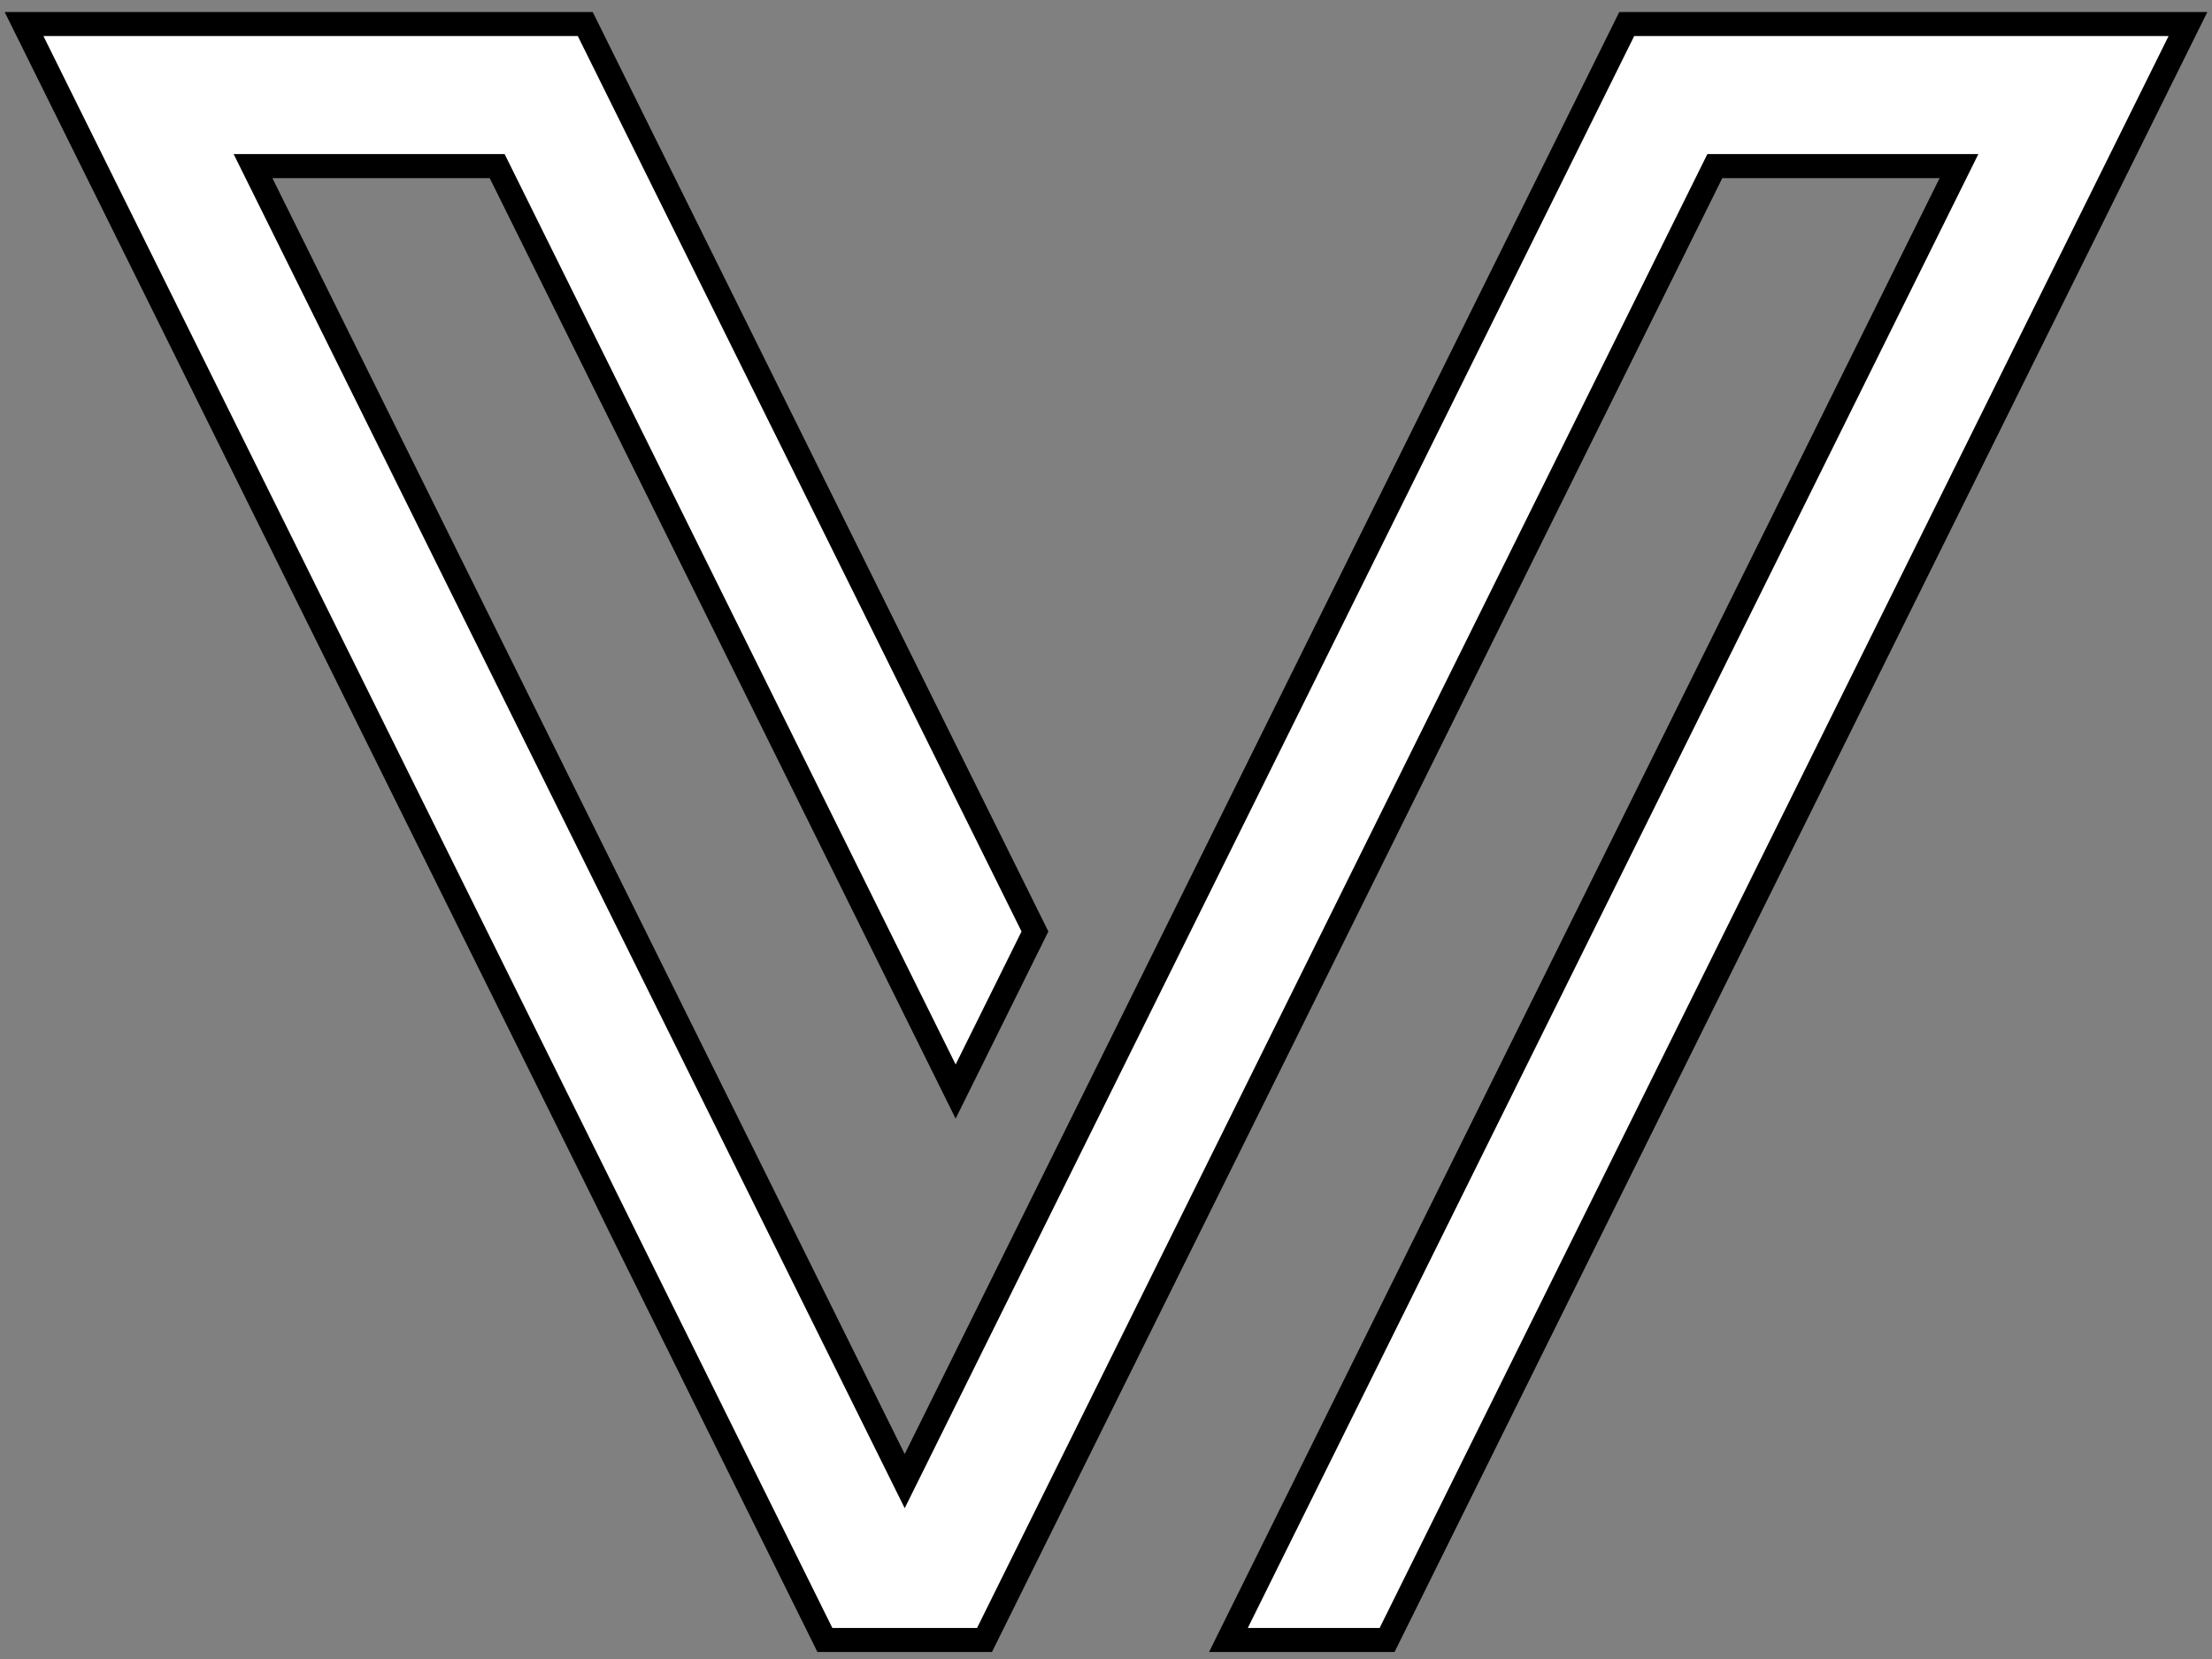
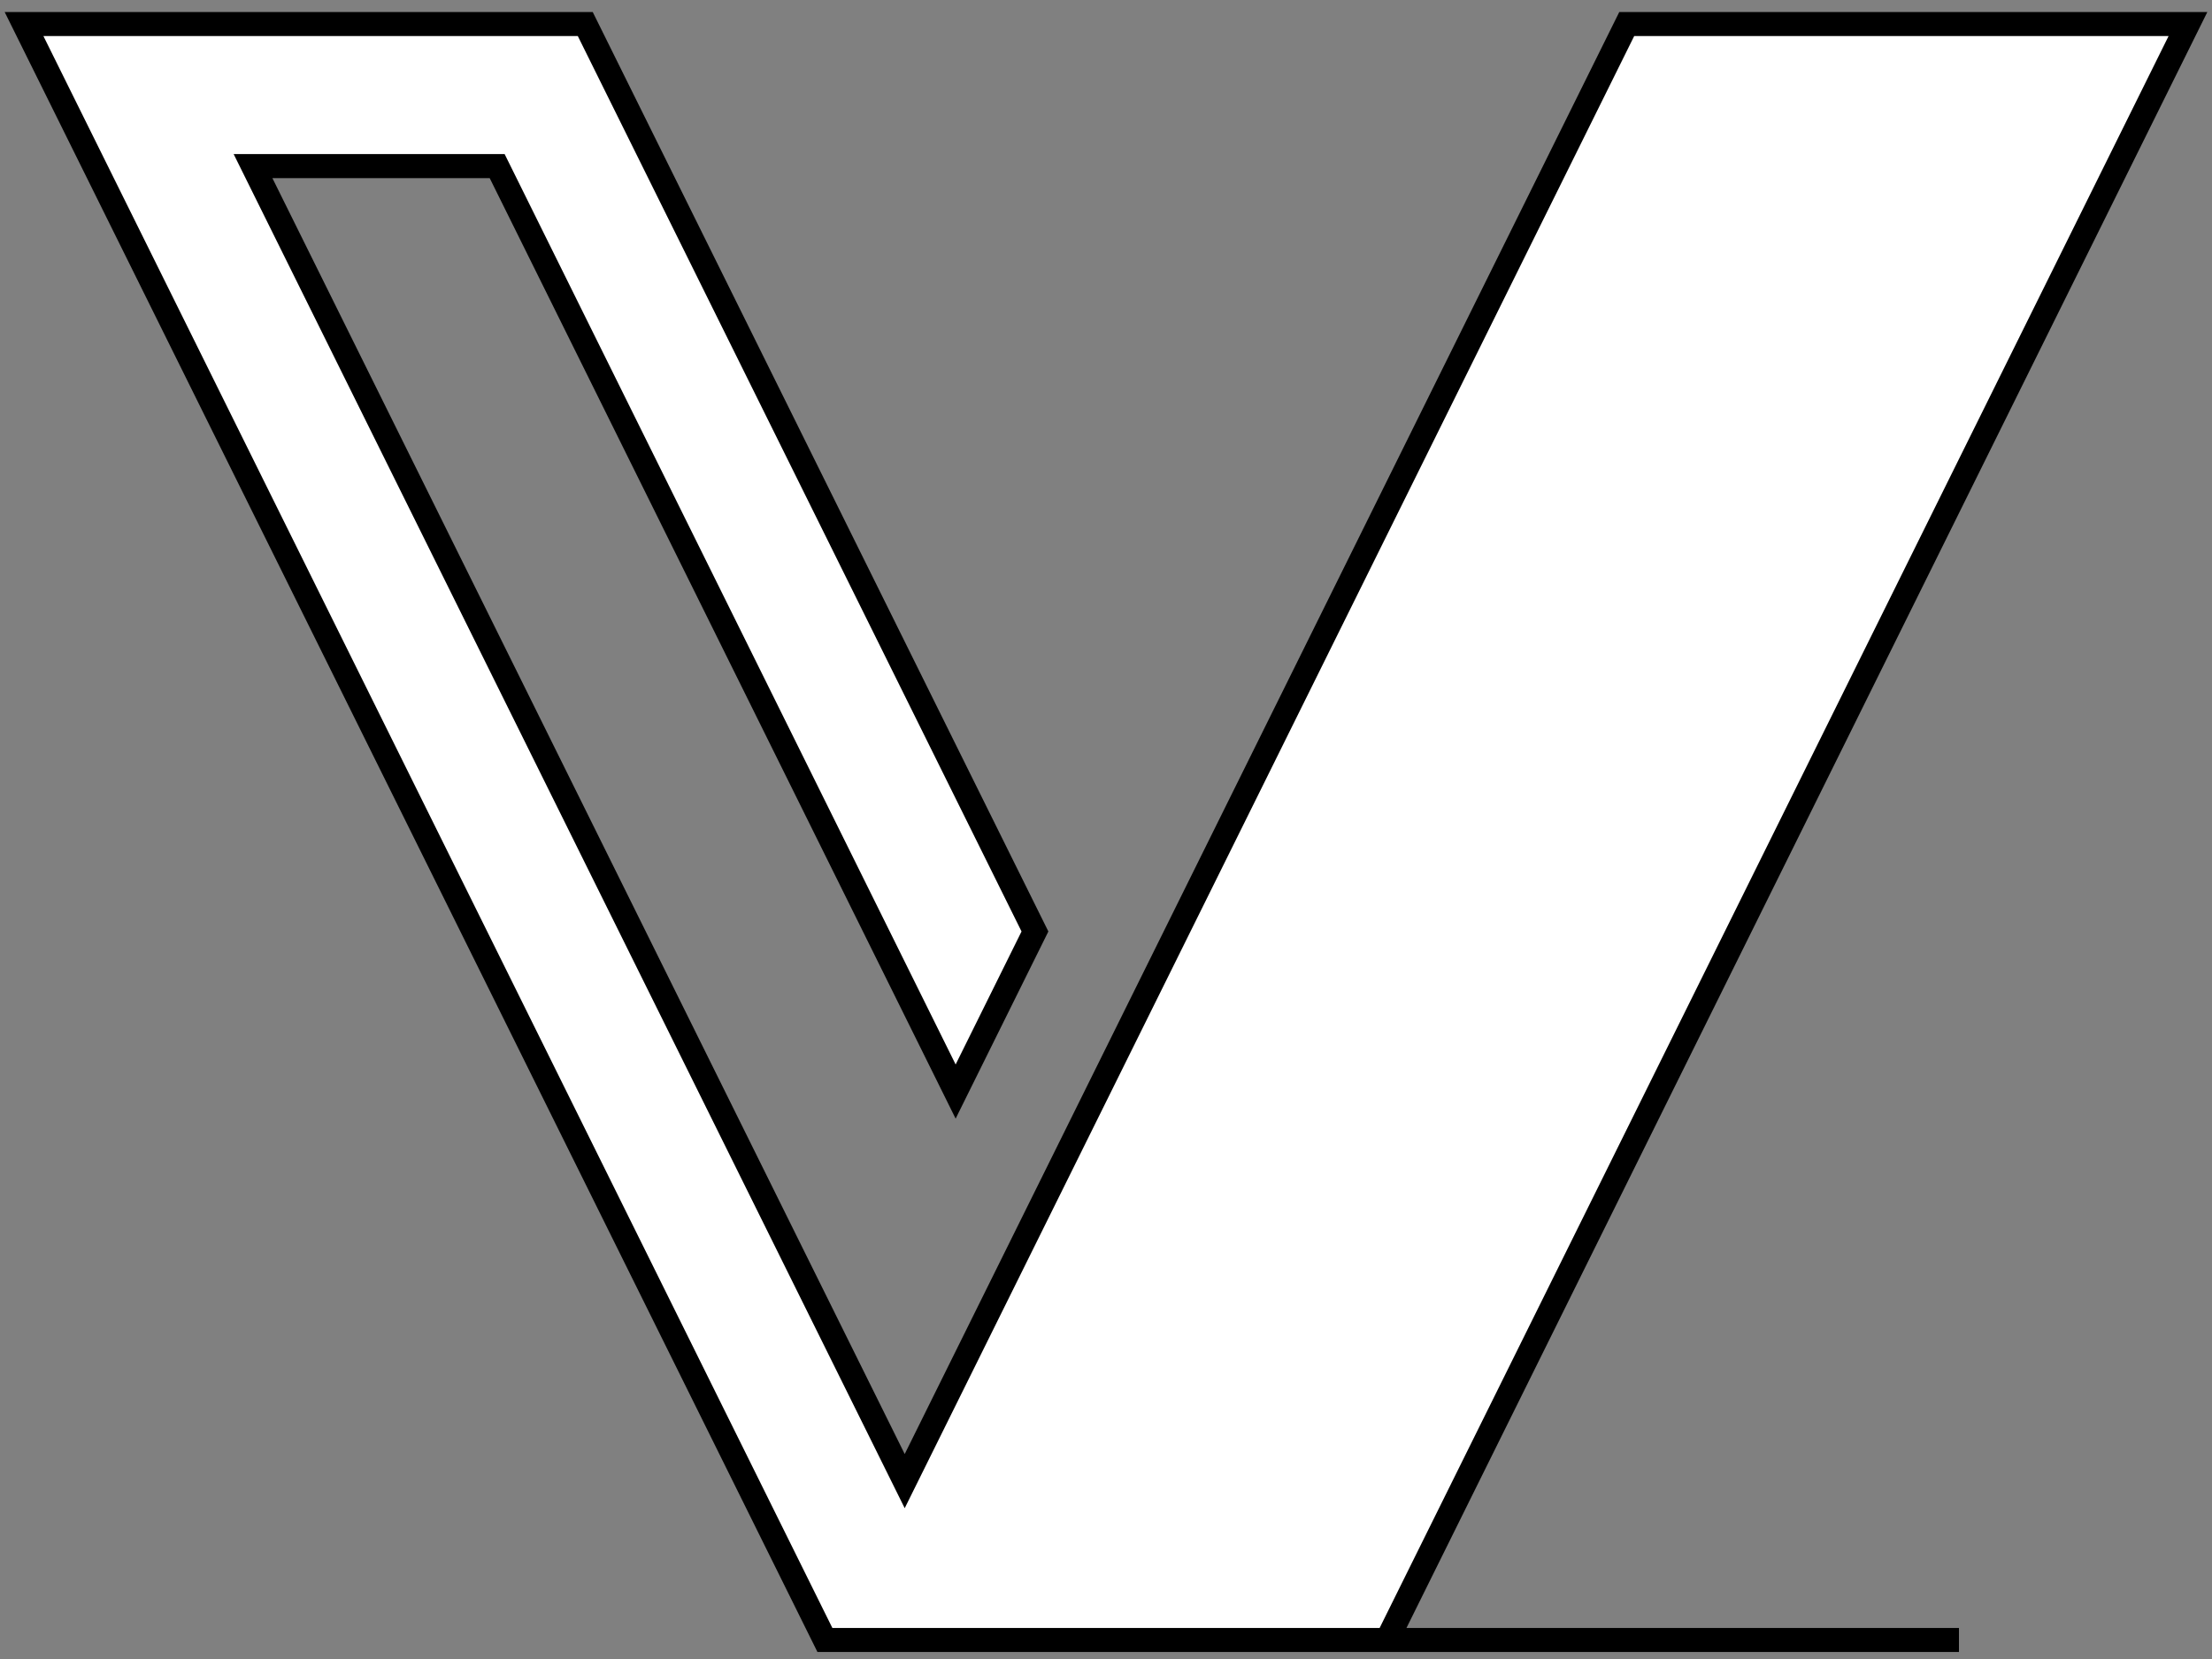
<svg xmlns="http://www.w3.org/2000/svg" width="92" height="69" viewBox="0 0 92 69" fill="none">
  <rect x="0" y="0" width="92" height="69" fill="#808080" stroke="none" />
-   <path d="M85.888 1H84.401H74.257H68.16H67.658L37.628 61.601L10.524 6.909H20.678L39.746 45.399L43.045 38.741L24.342 1H23.84H17.743H7.599H5.127H1L34.309 68.209H40.947L71.322 6.909H81.476L51.092 68.209H57.691L91 1H85.888Z" fill="white" stroke="black" />
+   <path d="M85.888 1H84.401H74.257H68.16H67.658L37.628 61.601L10.524 6.909H20.678L39.746 45.399L43.045 38.741L24.342 1H23.84H17.743H7.599H5.127H1L34.309 68.209H40.947H81.476L51.092 68.209H57.691L91 1H85.888Z" fill="white" stroke="black" />
</svg>